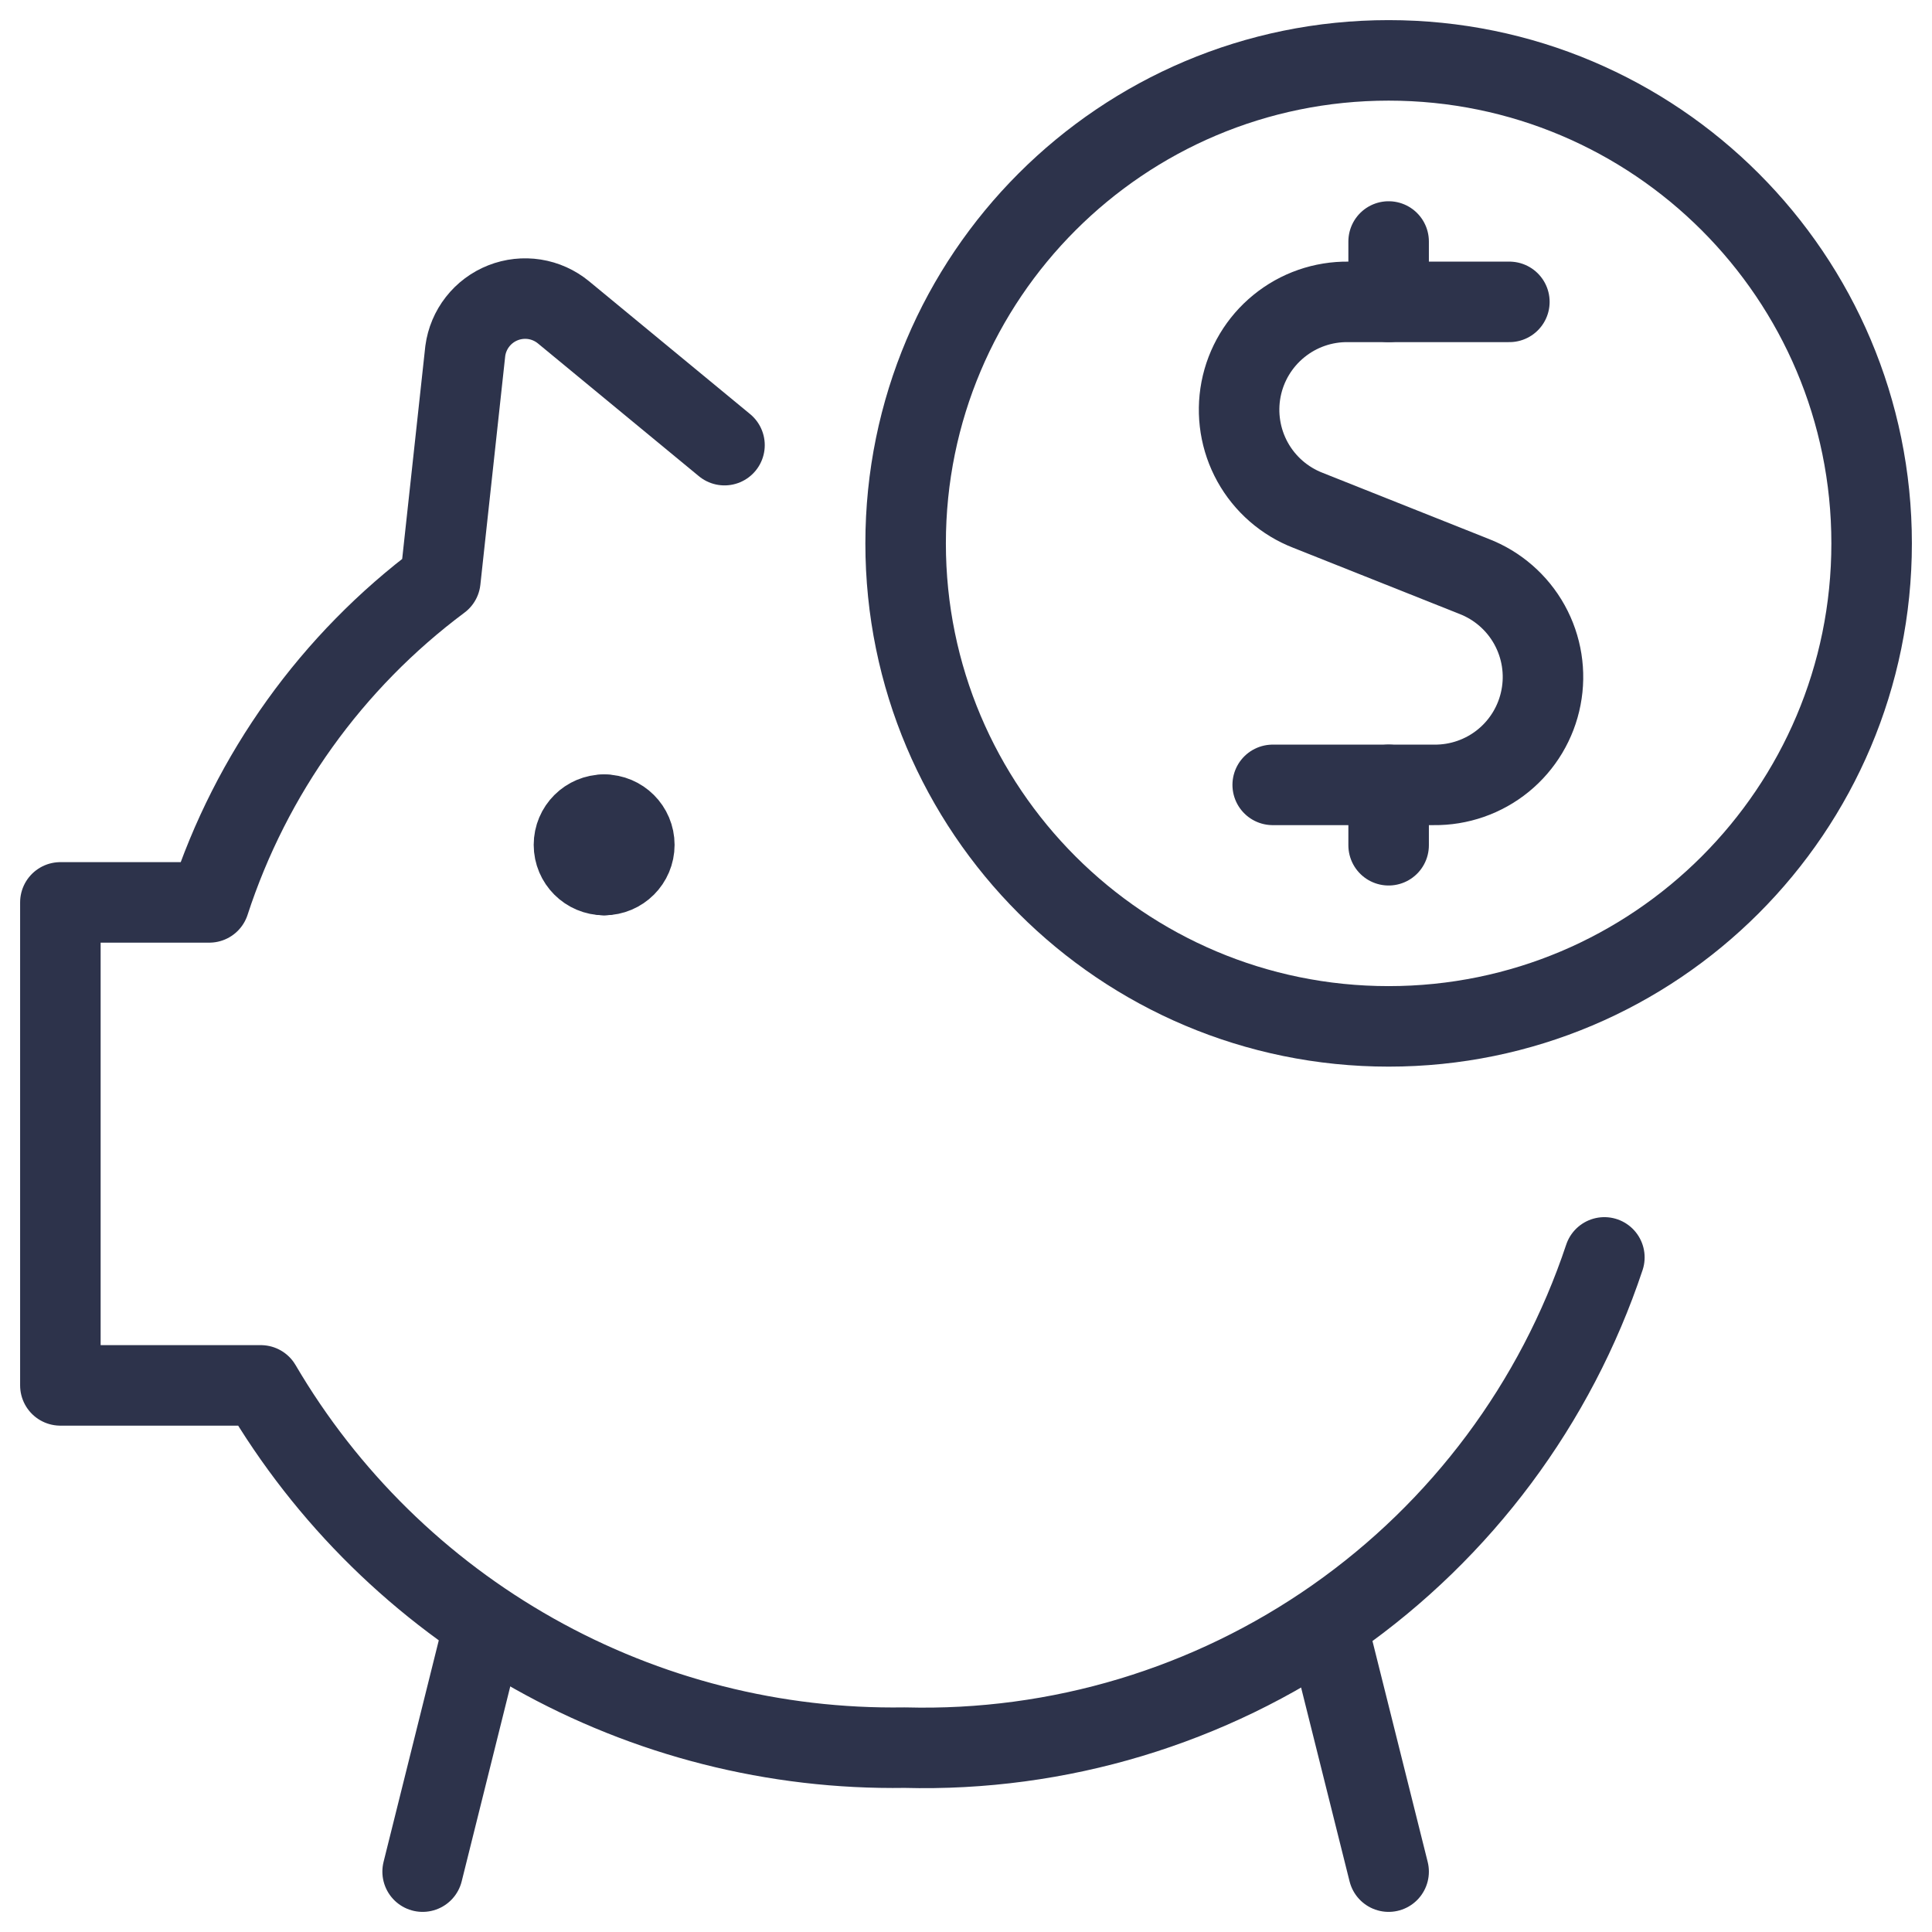
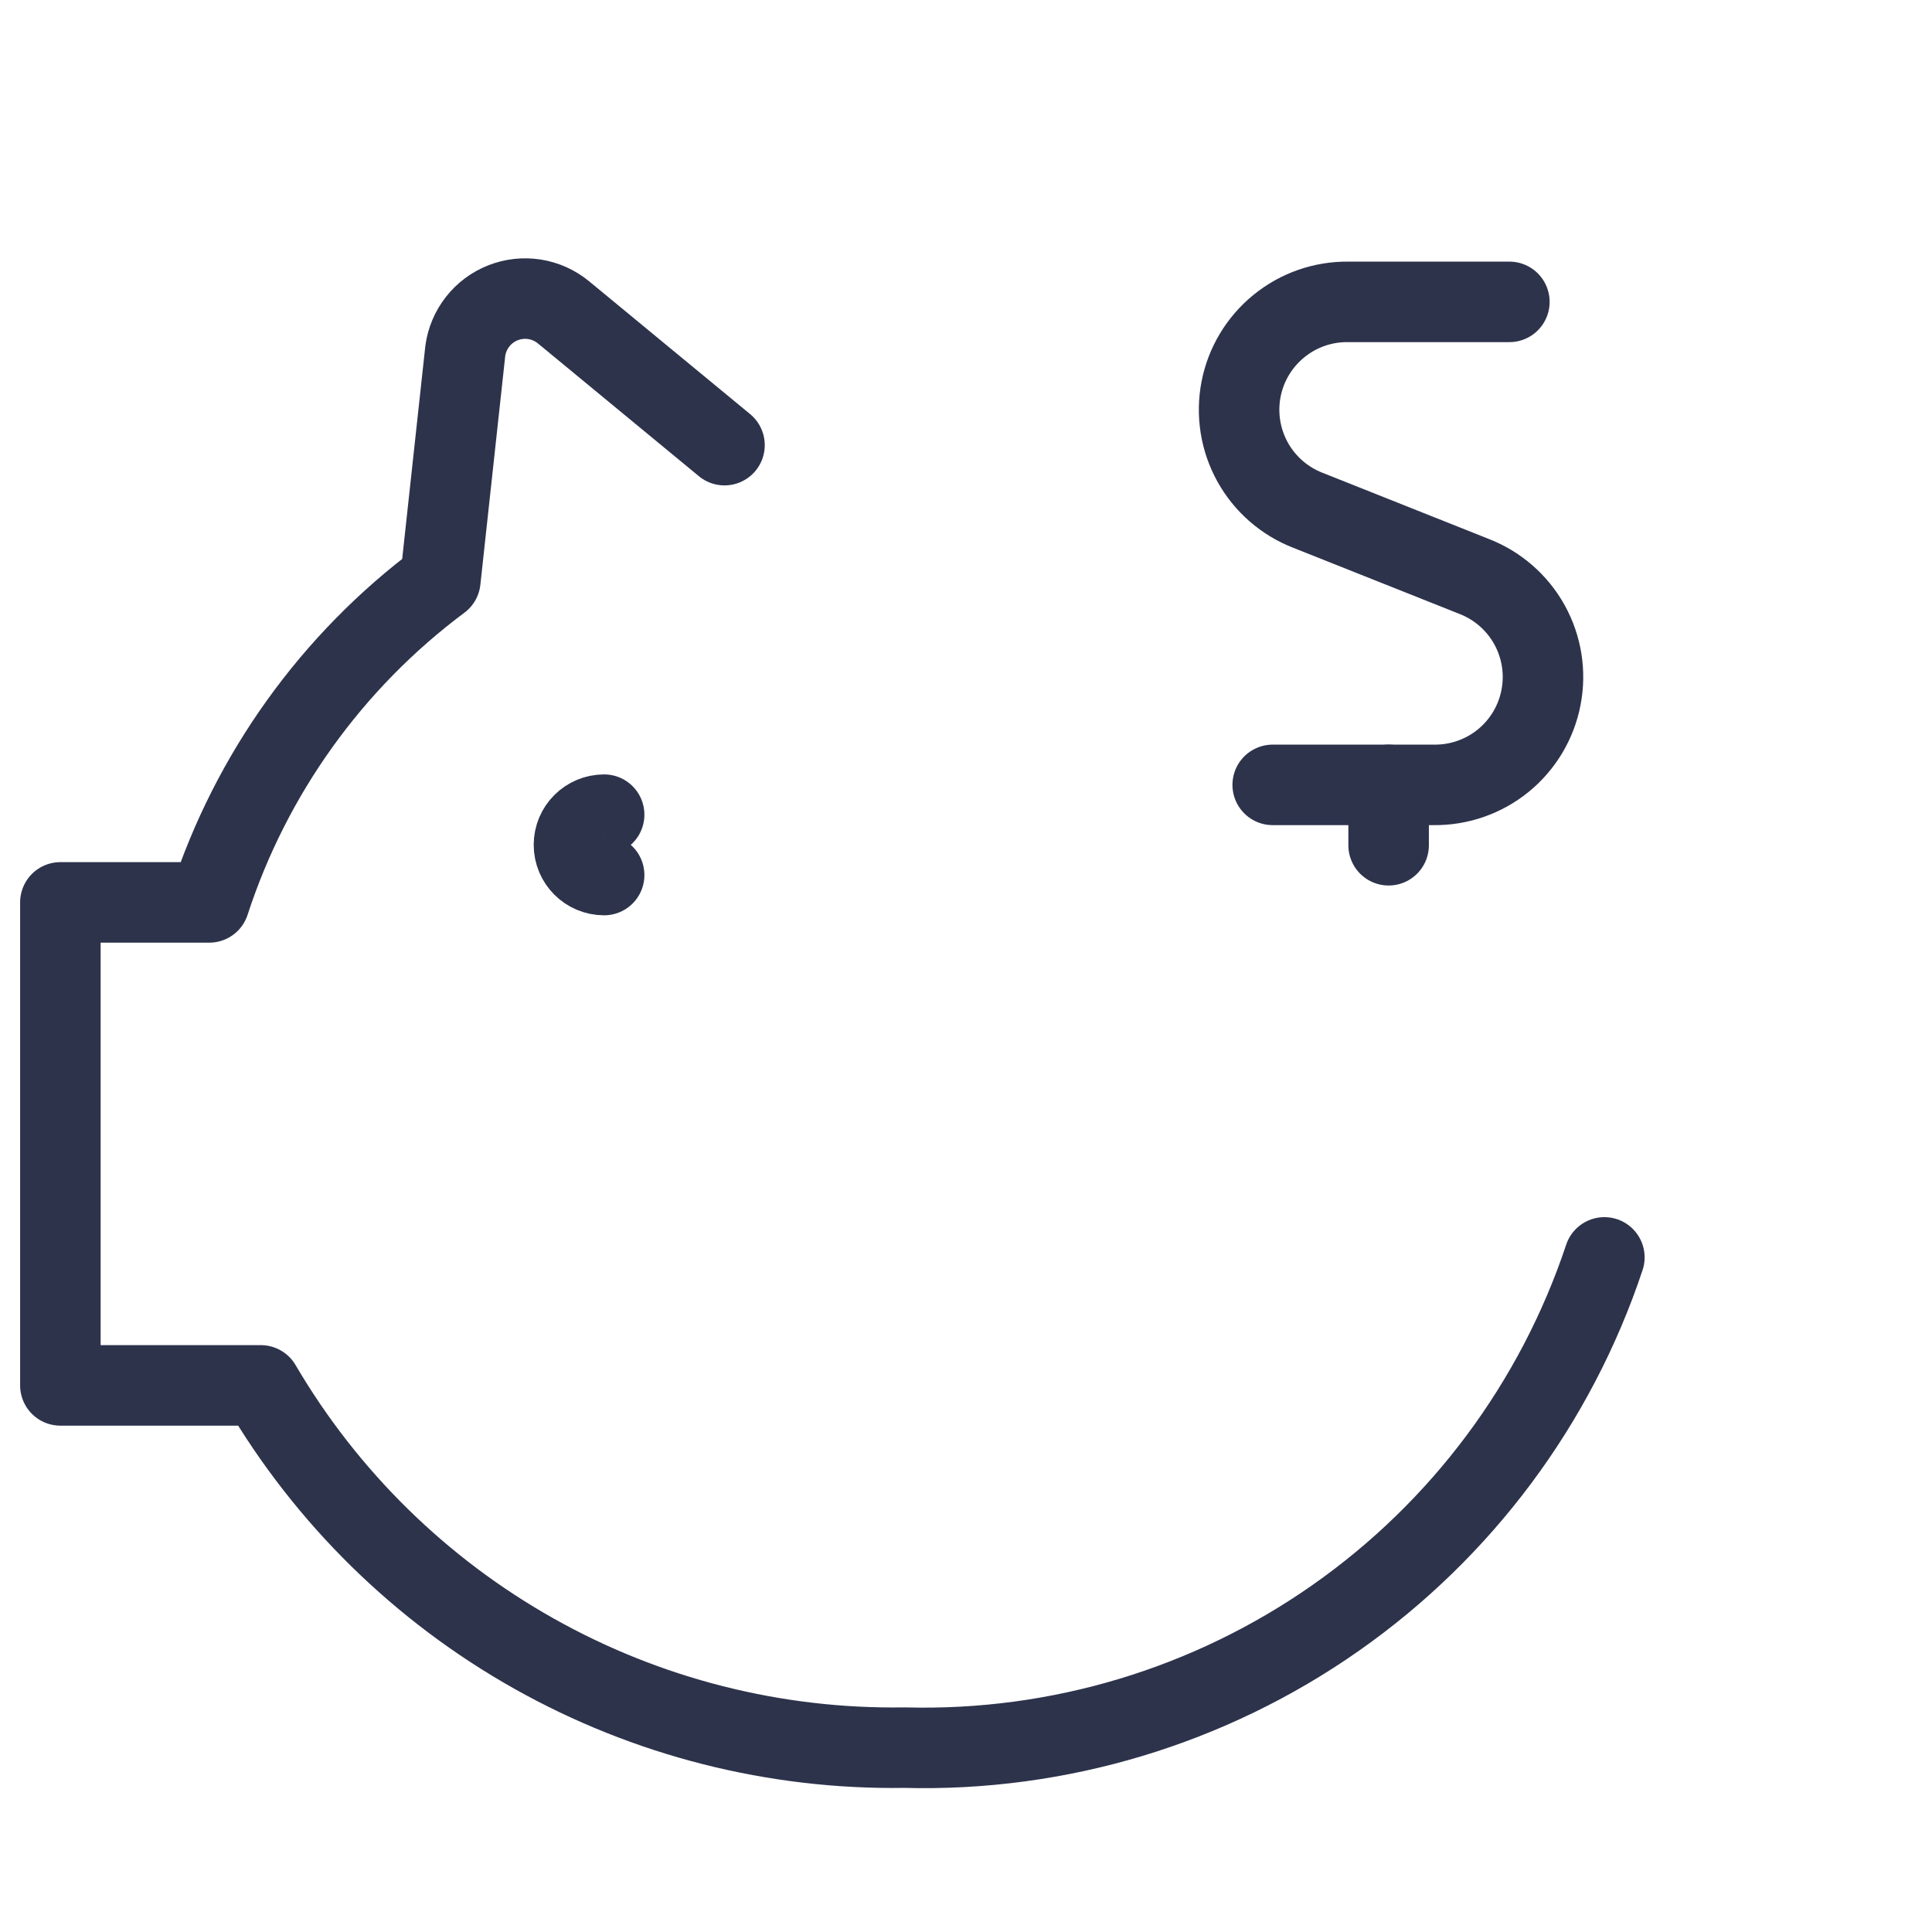
<svg xmlns="http://www.w3.org/2000/svg" width="64" height="64" viewBox="0 0 64 64" fill="none">
  <path d="M20.013 28.987C19.461 28.987 19.013 28.539 19.013 27.987C19.013 27.434 19.461 26.987 20.013 26.987" stroke="#2D334B" stroke-width="2.667" stroke-linecap="round" stroke-linejoin="round" />
-   <path d="M20.013 28.987C20.565 28.987 21.013 28.539 21.013 27.987C21.013 27.434 20.565 26.987 20.013 26.987" stroke="#2D334B" stroke-width="2.667" stroke-linecap="round" stroke-linejoin="round" />
  <path d="M50 10H44.667C43.828 9.989 43.013 10.273 42.364 10.803C41.714 11.332 41.27 12.073 41.111 12.896C40.953 13.719 41.088 14.571 41.494 15.305C41.901 16.038 42.551 16.605 43.333 16.907L48.827 19.093C49.608 19.395 50.26 19.962 50.666 20.695C51.072 21.429 51.208 22.281 51.048 23.104C50.89 23.927 50.447 24.668 49.797 25.198C49.147 25.727 48.331 26.011 47.493 26H42.16" stroke="#2D334B" stroke-width="2.667" stroke-linecap="round" stroke-linejoin="round" />
-   <path d="M46 10V8" stroke="#2D334B" stroke-width="2.667" stroke-linecap="round" stroke-linejoin="round" />
  <path d="M46 28V26" stroke="#2D334B" stroke-width="2.667" stroke-linecap="round" stroke-linejoin="round" />
-   <path d="M46 34C54.837 34 62 26.837 62 18C62 9.163 54.837 2 46 2C37.163 2 30 9.163 30 18C30 26.837 37.163 34 46 34Z" stroke="#2D334B" stroke-width="2.667" stroke-linecap="round" stroke-linejoin="round" />
  <path d="M24 14.746L18.667 10.347C18.391 10.12 18.06 9.971 17.708 9.915C17.356 9.86 16.995 9.899 16.663 10.03C16.332 10.16 16.041 10.377 15.821 10.658C15.601 10.939 15.46 11.273 15.413 11.627L14.587 19.227C10.995 21.906 8.321 25.632 6.933 29.893H2V45.893H8.64C10.816 49.603 13.937 52.668 17.685 54.776C21.433 56.885 25.674 57.96 29.973 57.893C35.067 58.029 40.069 56.523 44.241 53.599C48.414 50.675 51.536 46.487 53.147 41.653" stroke="#2D334B" stroke-width="2.667" stroke-linecap="round" stroke-linejoin="round" />
-   <path d="M16.027 53.867L14 62" stroke="#2D334B" stroke-width="2.667" stroke-linecap="round" stroke-linejoin="round" />
-   <path d="M43.973 53.893L46 62" stroke="#2D334B" stroke-width="2.667" stroke-linecap="round" stroke-linejoin="round" />
</svg>